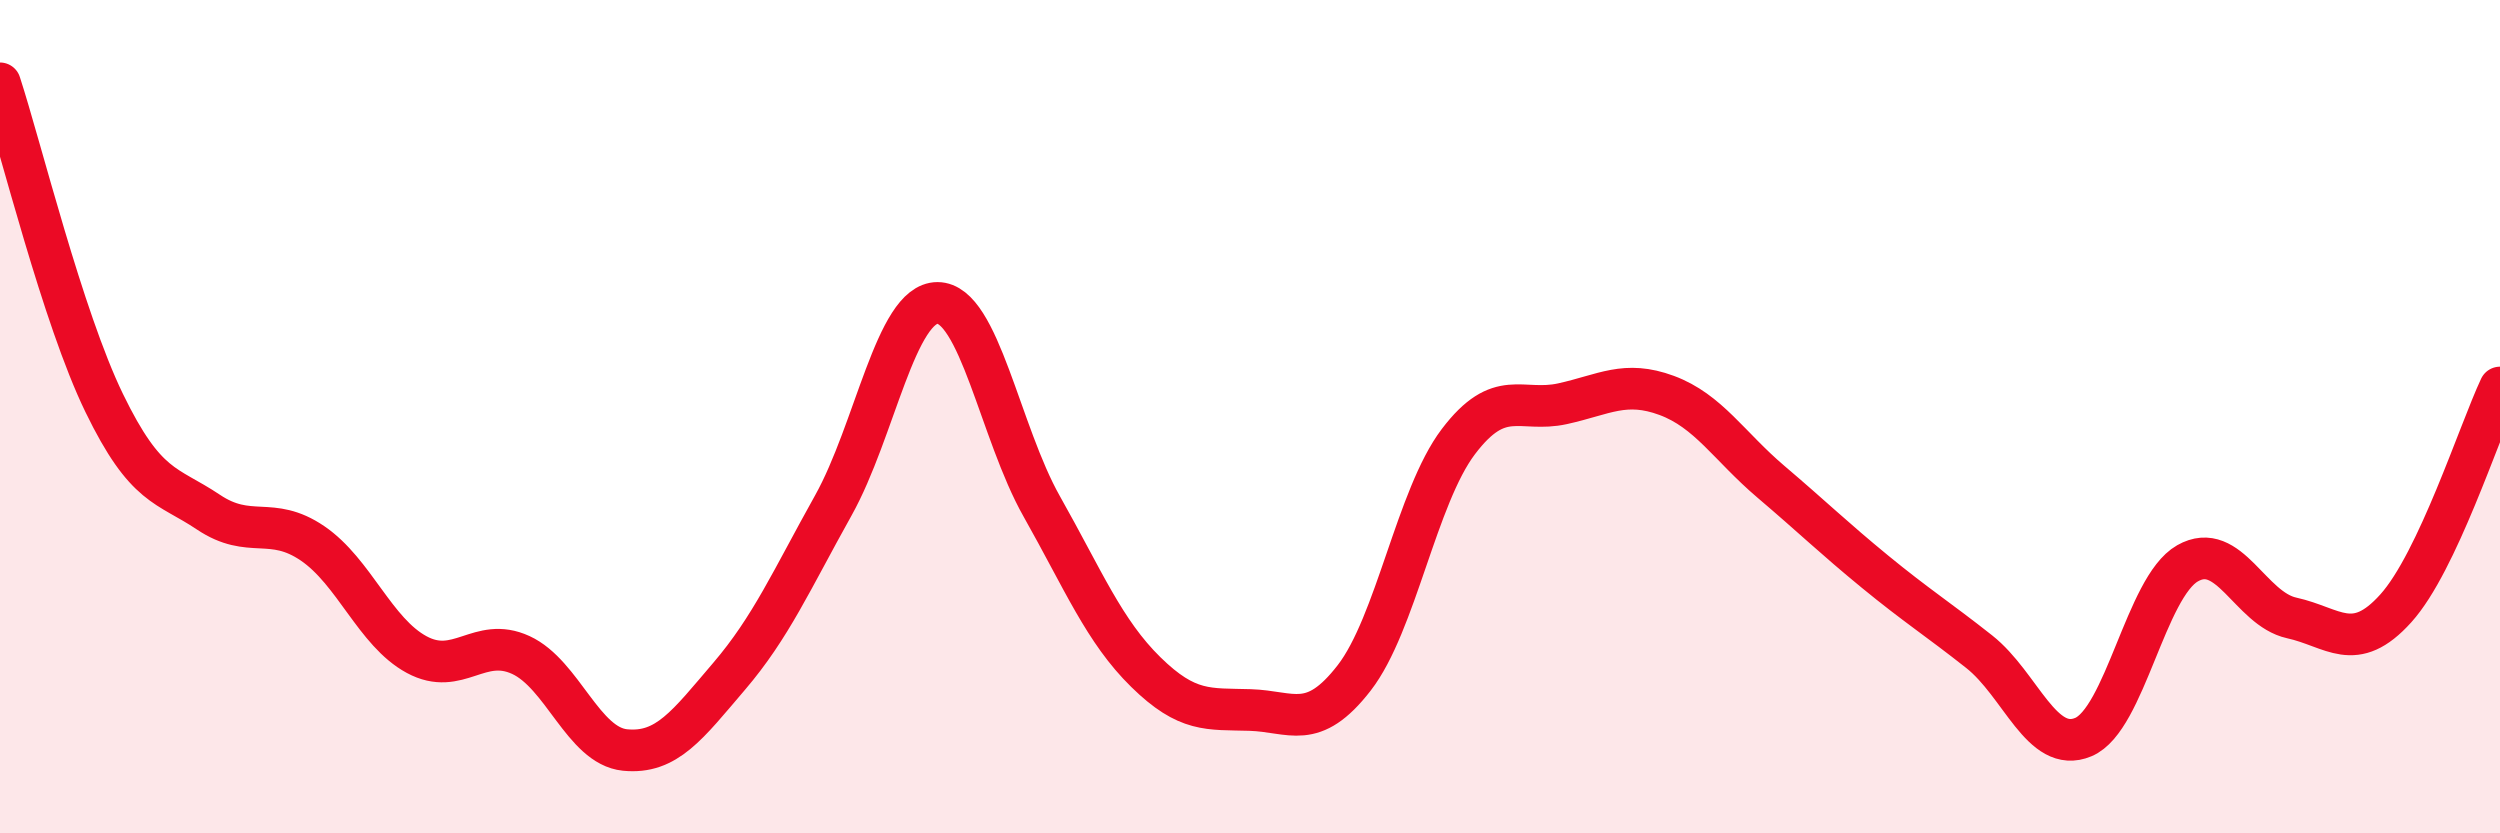
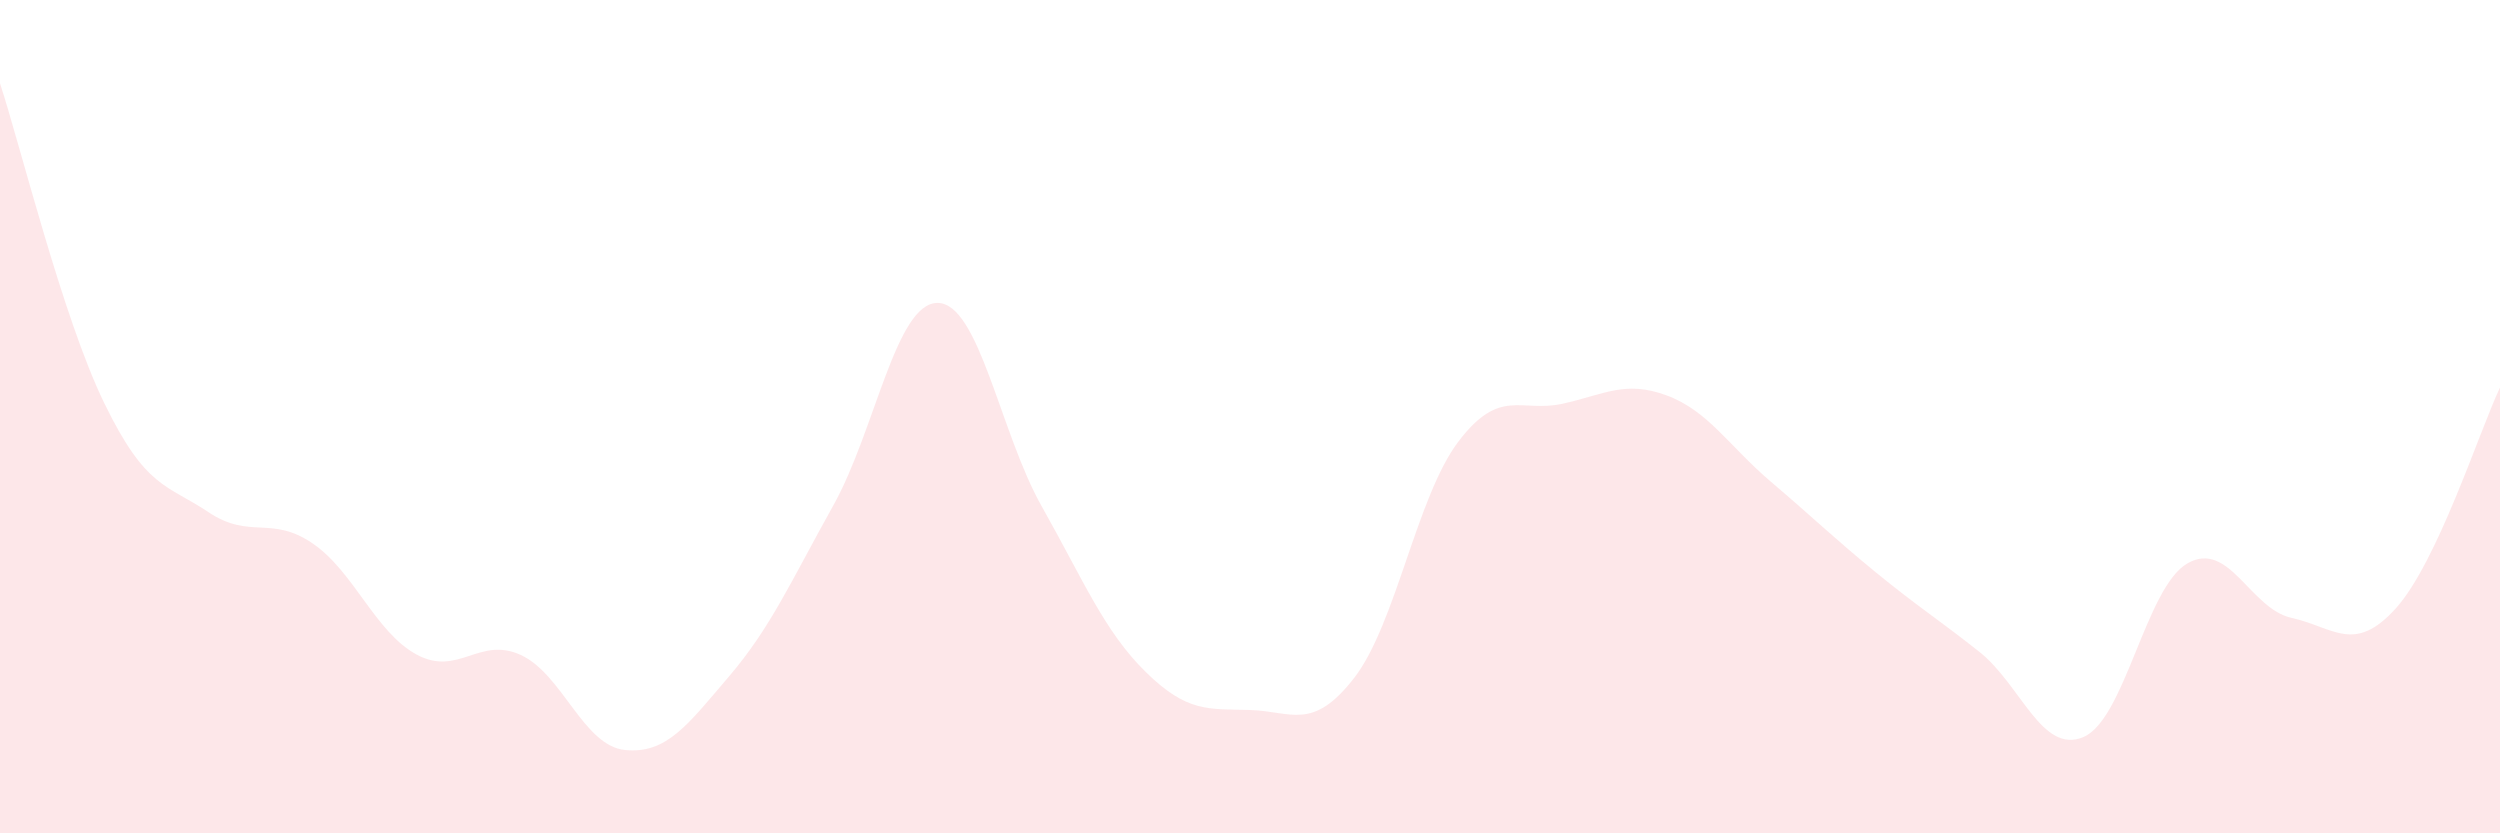
<svg xmlns="http://www.w3.org/2000/svg" width="60" height="20" viewBox="0 0 60 20">
  <path d="M 0,2 C 0.5,3.53 1.5,7.61 2.5,9.67 C 3.5,11.73 4,11.62 5,12.29 C 6,12.96 6.5,12.36 7.5,13.04 C 8.5,13.72 9,15.17 10,15.71 C 11,16.25 11.5,15.26 12.5,15.72 C 13.5,16.18 14,17.9 15,18 C 16,18.1 16.5,17.4 17.5,16.23 C 18.5,15.06 19,13.92 20,12.13 C 21,10.34 21.5,7.27 22.5,7.27 C 23.5,7.27 24,10.38 25,12.15 C 26,13.92 26.5,15.15 27.5,16.13 C 28.5,17.11 29,17.01 30,17.04 C 31,17.07 31.5,17.56 32.5,16.27 C 33.5,14.98 34,11.92 35,10.6 C 36,9.28 36.5,9.91 37.5,9.69 C 38.5,9.47 39,9.12 40,9.49 C 41,9.86 41.5,10.71 42.5,11.56 C 43.5,12.41 44,12.9 45,13.72 C 46,14.54 46.5,14.85 47.5,15.64 C 48.5,16.43 49,18.11 50,17.69 C 51,17.27 51.5,14.09 52.5,13.52 C 53.5,12.95 54,14.61 55,14.83 C 56,15.05 56.5,15.71 57.5,14.6 C 58.5,13.49 59.5,10.36 60,9.3L60 20L0 20Z" fill="#EB0A25" opacity="0.1" stroke-linecap="round" stroke-linejoin="round" />
-   <path d="M 0,2 C 0.5,3.53 1.5,7.61 2.5,9.67 C 3.5,11.73 4,11.62 5,12.29 C 6,12.96 6.5,12.36 7.5,13.04 C 8.5,13.72 9,15.17 10,15.71 C 11,16.25 11.5,15.26 12.5,15.72 C 13.5,16.18 14,17.9 15,18 C 16,18.1 16.5,17.4 17.5,16.23 C 18.5,15.06 19,13.92 20,12.13 C 21,10.34 21.5,7.27 22.5,7.27 C 23.5,7.27 24,10.38 25,12.15 C 26,13.92 26.5,15.15 27.5,16.13 C 28.5,17.11 29,17.01 30,17.04 C 31,17.07 31.5,17.56 32.5,16.27 C 33.5,14.98 34,11.92 35,10.6 C 36,9.28 36.5,9.91 37.5,9.69 C 38.5,9.47 39,9.12 40,9.49 C 41,9.86 41.5,10.71 42.5,11.56 C 43.5,12.41 44,12.9 45,13.72 C 46,14.54 46.5,14.85 47.5,15.64 C 48.5,16.43 49,18.11 50,17.69 C 51,17.27 51.5,14.09 52.5,13.52 C 53.5,12.95 54,14.61 55,14.83 C 56,15.05 56.5,15.71 57.5,14.6 C 58.5,13.49 59.5,10.36 60,9.3" stroke="#EB0A25" stroke-width="1" fill="none" stroke-linecap="round" stroke-linejoin="round" />
</svg>